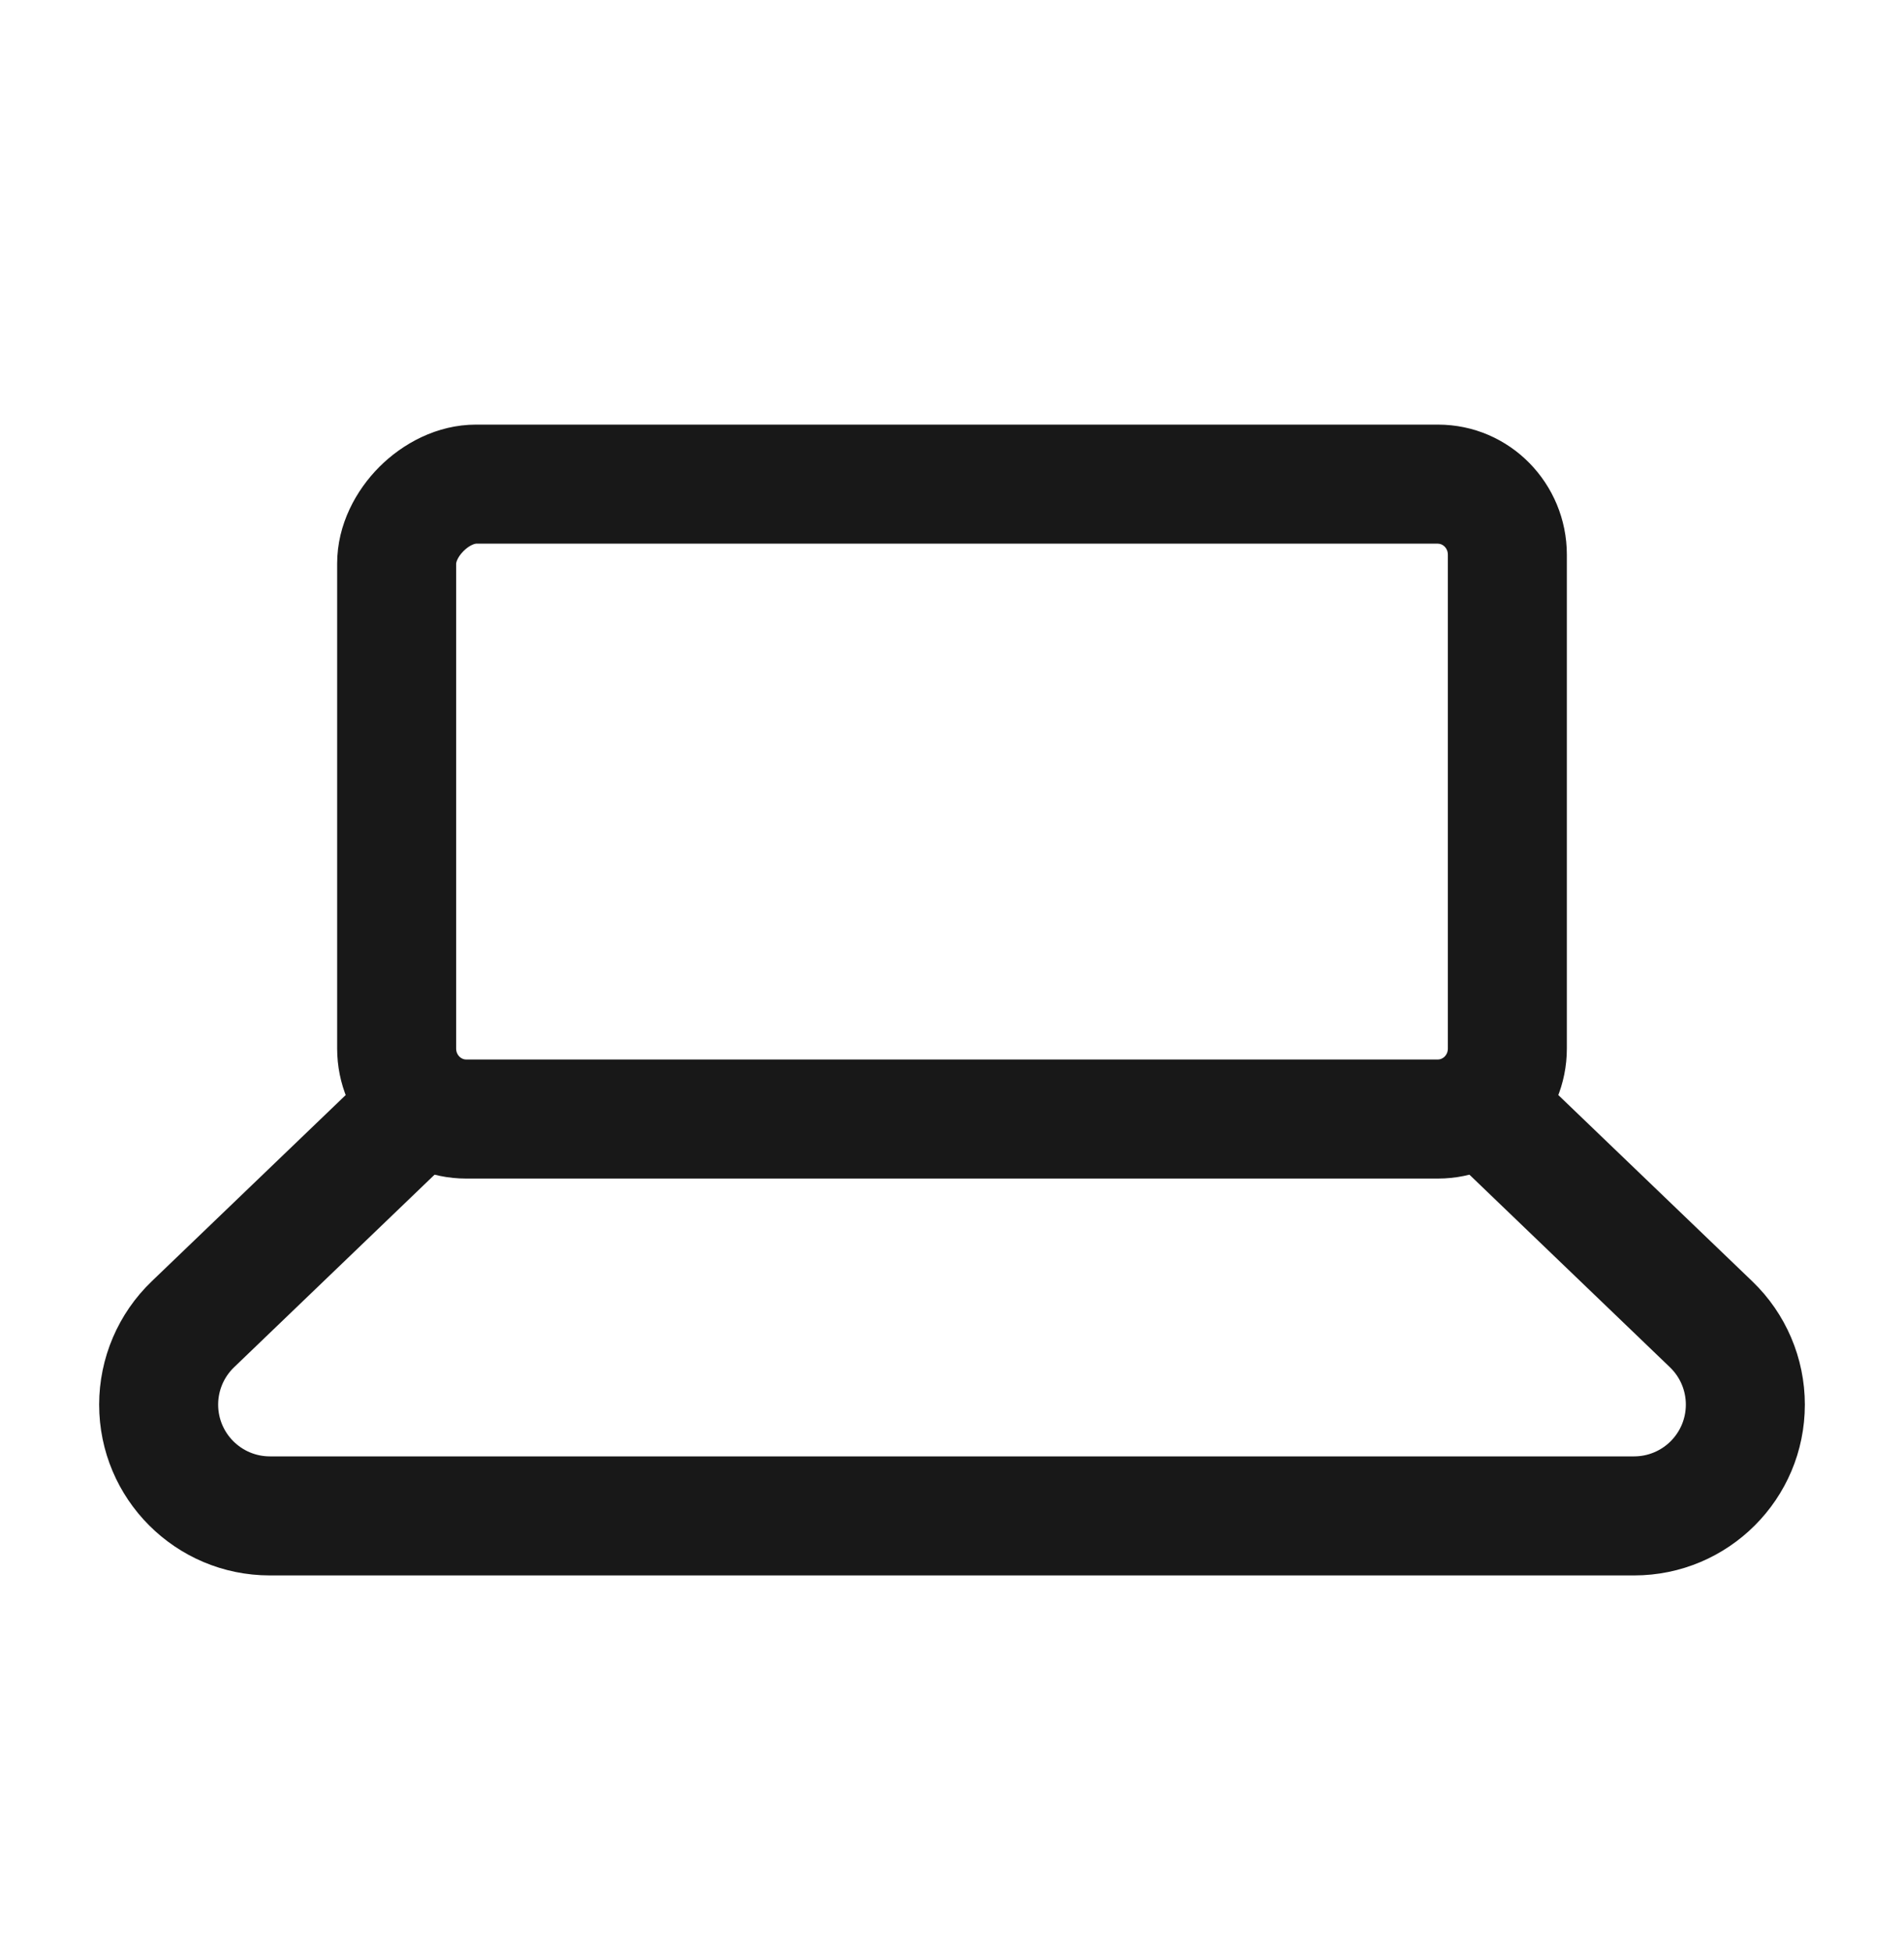
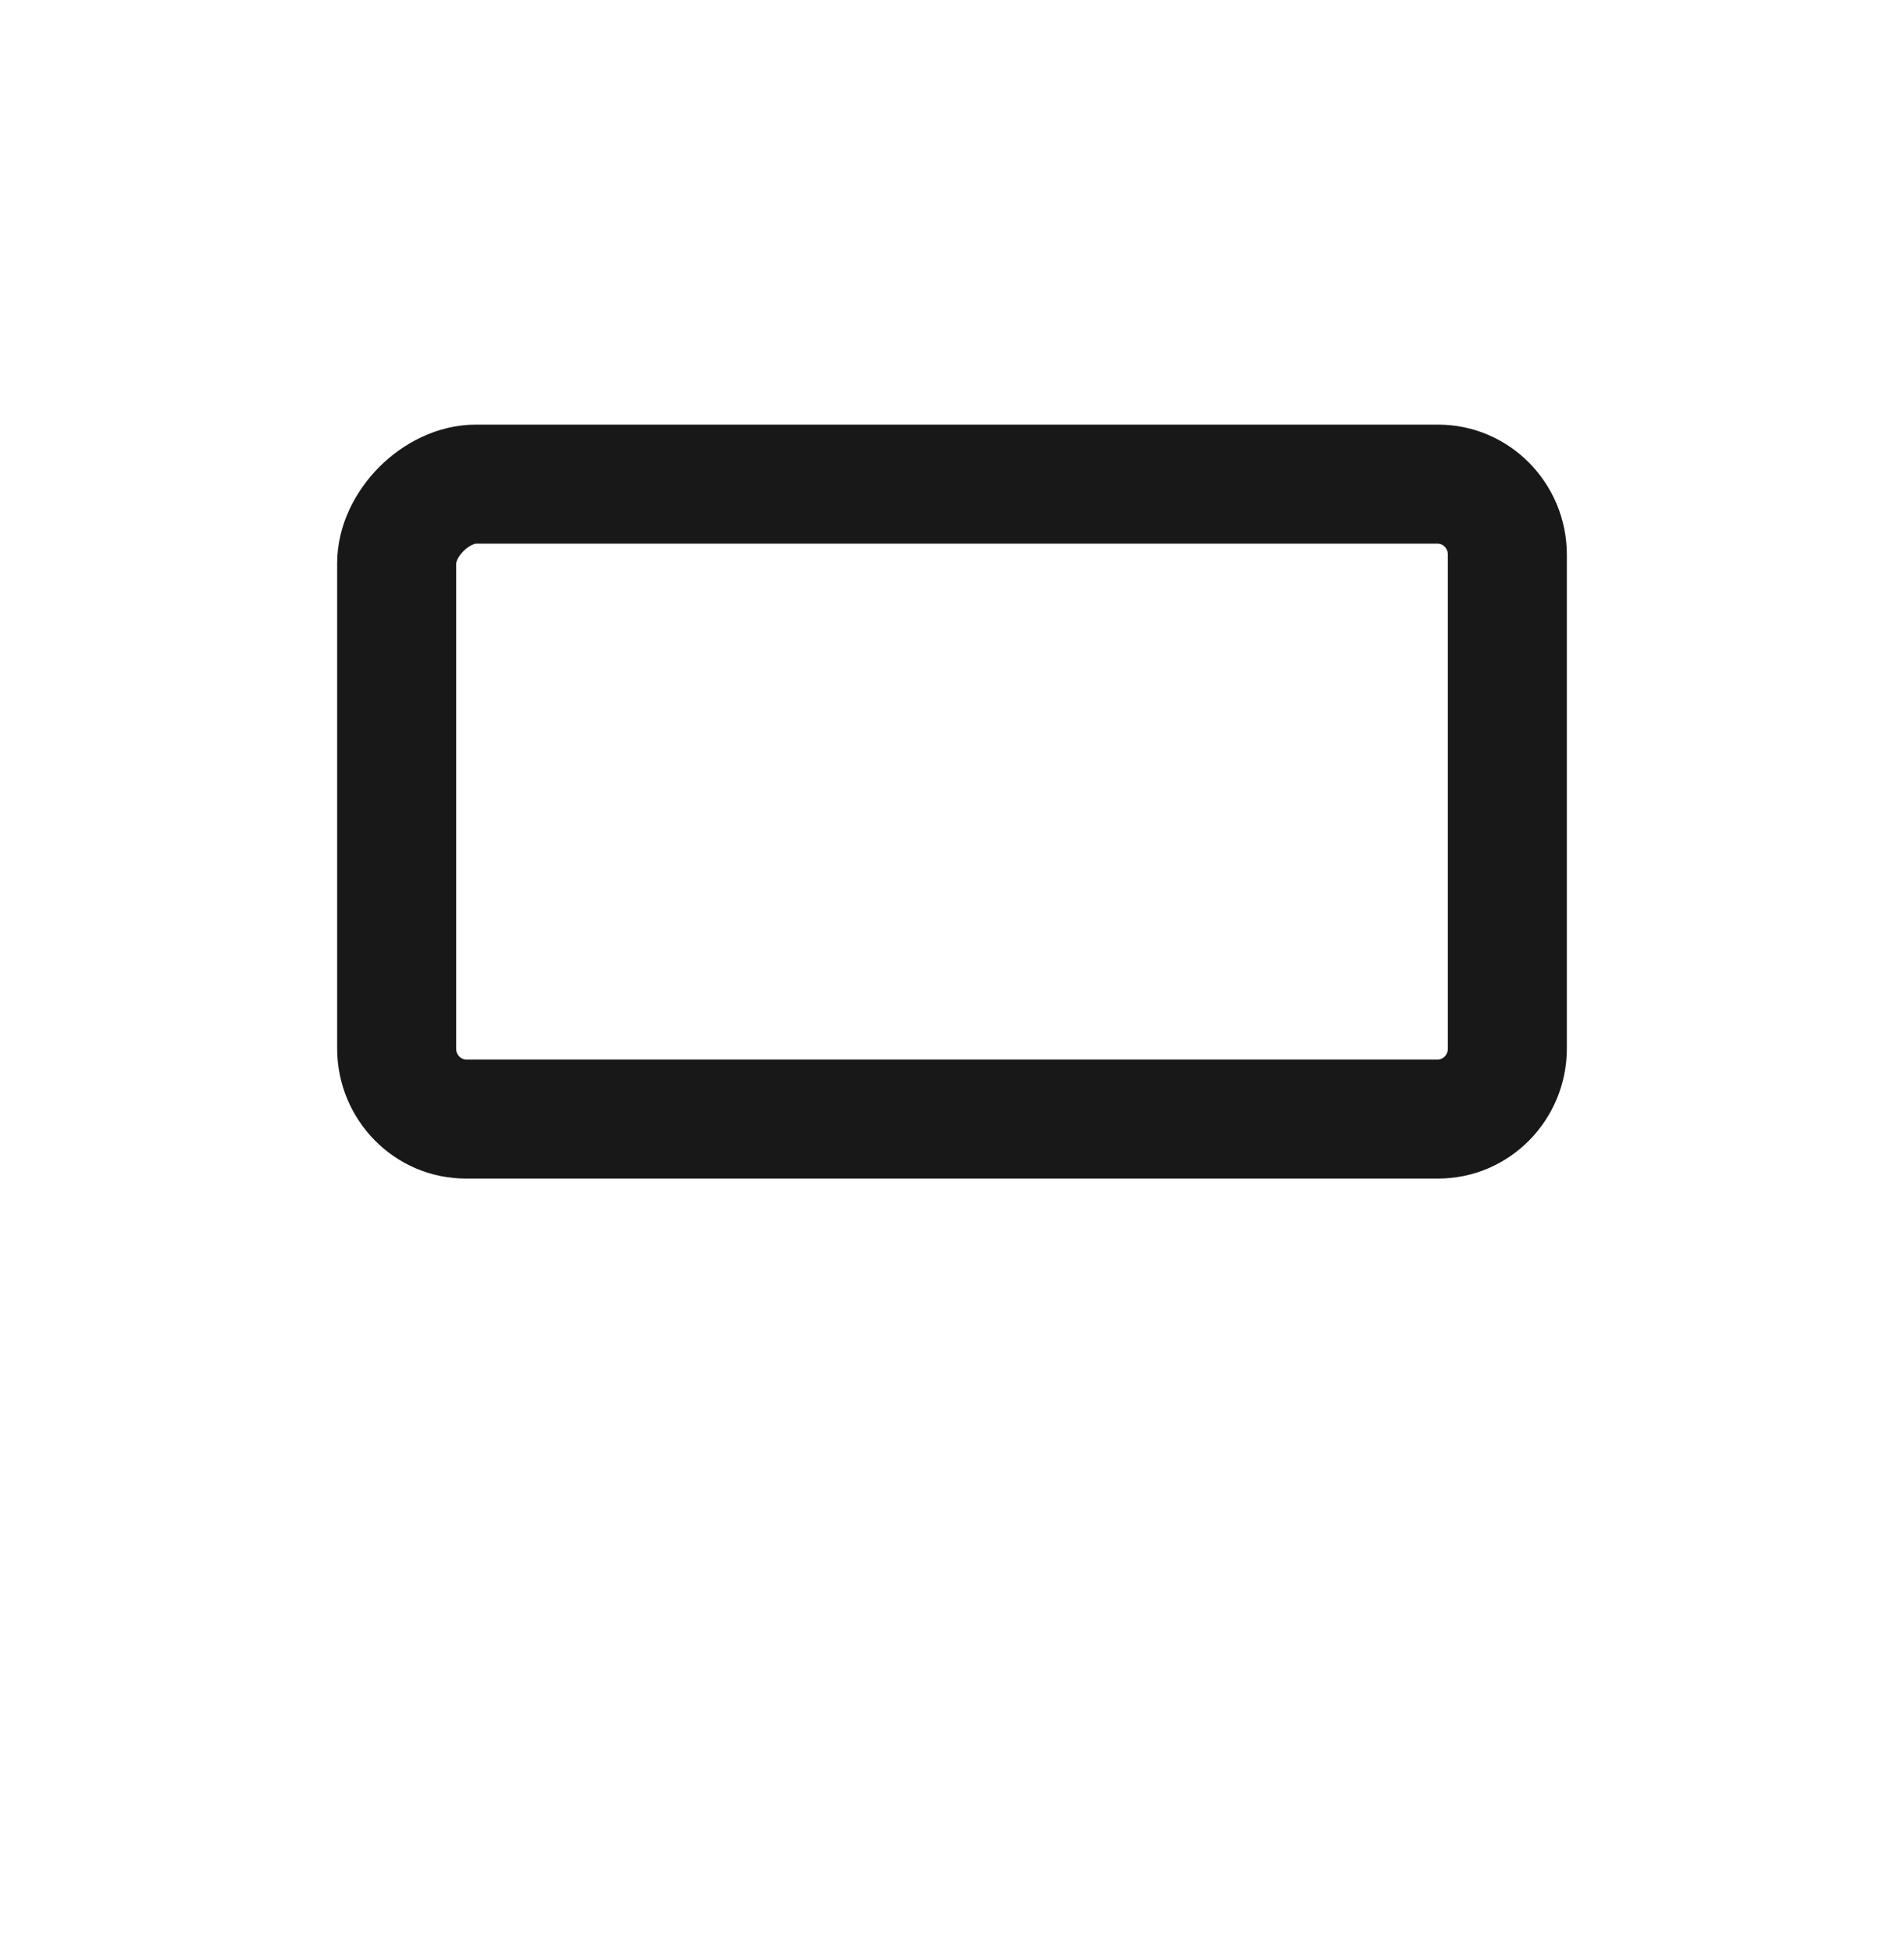
<svg xmlns="http://www.w3.org/2000/svg" width="40" height="41" viewBox="0 0 40 41" fill="none">
  <path fill-rule="evenodd" clip-rule="evenodd" d="M9.583 11.834V22.019C9.583 22.165 9.695 22.25 9.792 22.25H30.208C30.305 22.25 30.417 22.165 30.417 22.019V11.649C30.417 11.502 30.305 11.417 30.208 11.417L10 11.417C9.99 11.417 9.875 11.435 9.738 11.572C9.601 11.709 9.583 11.823 9.583 11.834ZM7.083 11.834C7.083 11.011 7.482 10.292 7.97 9.804C8.458 9.316 9.177 8.917 10 8.917L30.208 8.917C31.723 8.917 32.917 10.159 32.917 11.649V22.019C32.917 23.509 31.723 24.75 30.208 24.75H9.792C8.277 24.75 7.083 23.509 7.083 22.019V11.834Z" fill="#181818" />
-   <path fill-rule="evenodd" clip-rule="evenodd" d="M3.186 26.909L7.676 22.599L9.407 24.402L4.918 28.712C4.704 28.917 4.583 29.2 4.583 29.497C4.583 30.097 5.07 30.584 5.67 30.584H34.329C34.93 30.584 35.417 30.097 35.417 29.497C35.417 29.2 35.296 28.917 35.082 28.712L30.593 24.402L32.324 22.599L36.814 26.909C37.518 27.585 37.917 28.52 37.917 29.497C37.917 31.478 36.311 33.084 34.329 33.084H5.67C3.689 33.084 2.083 31.478 2.083 29.497C2.083 28.52 2.482 27.585 3.186 26.909Z" fill="#181818" />
</svg>